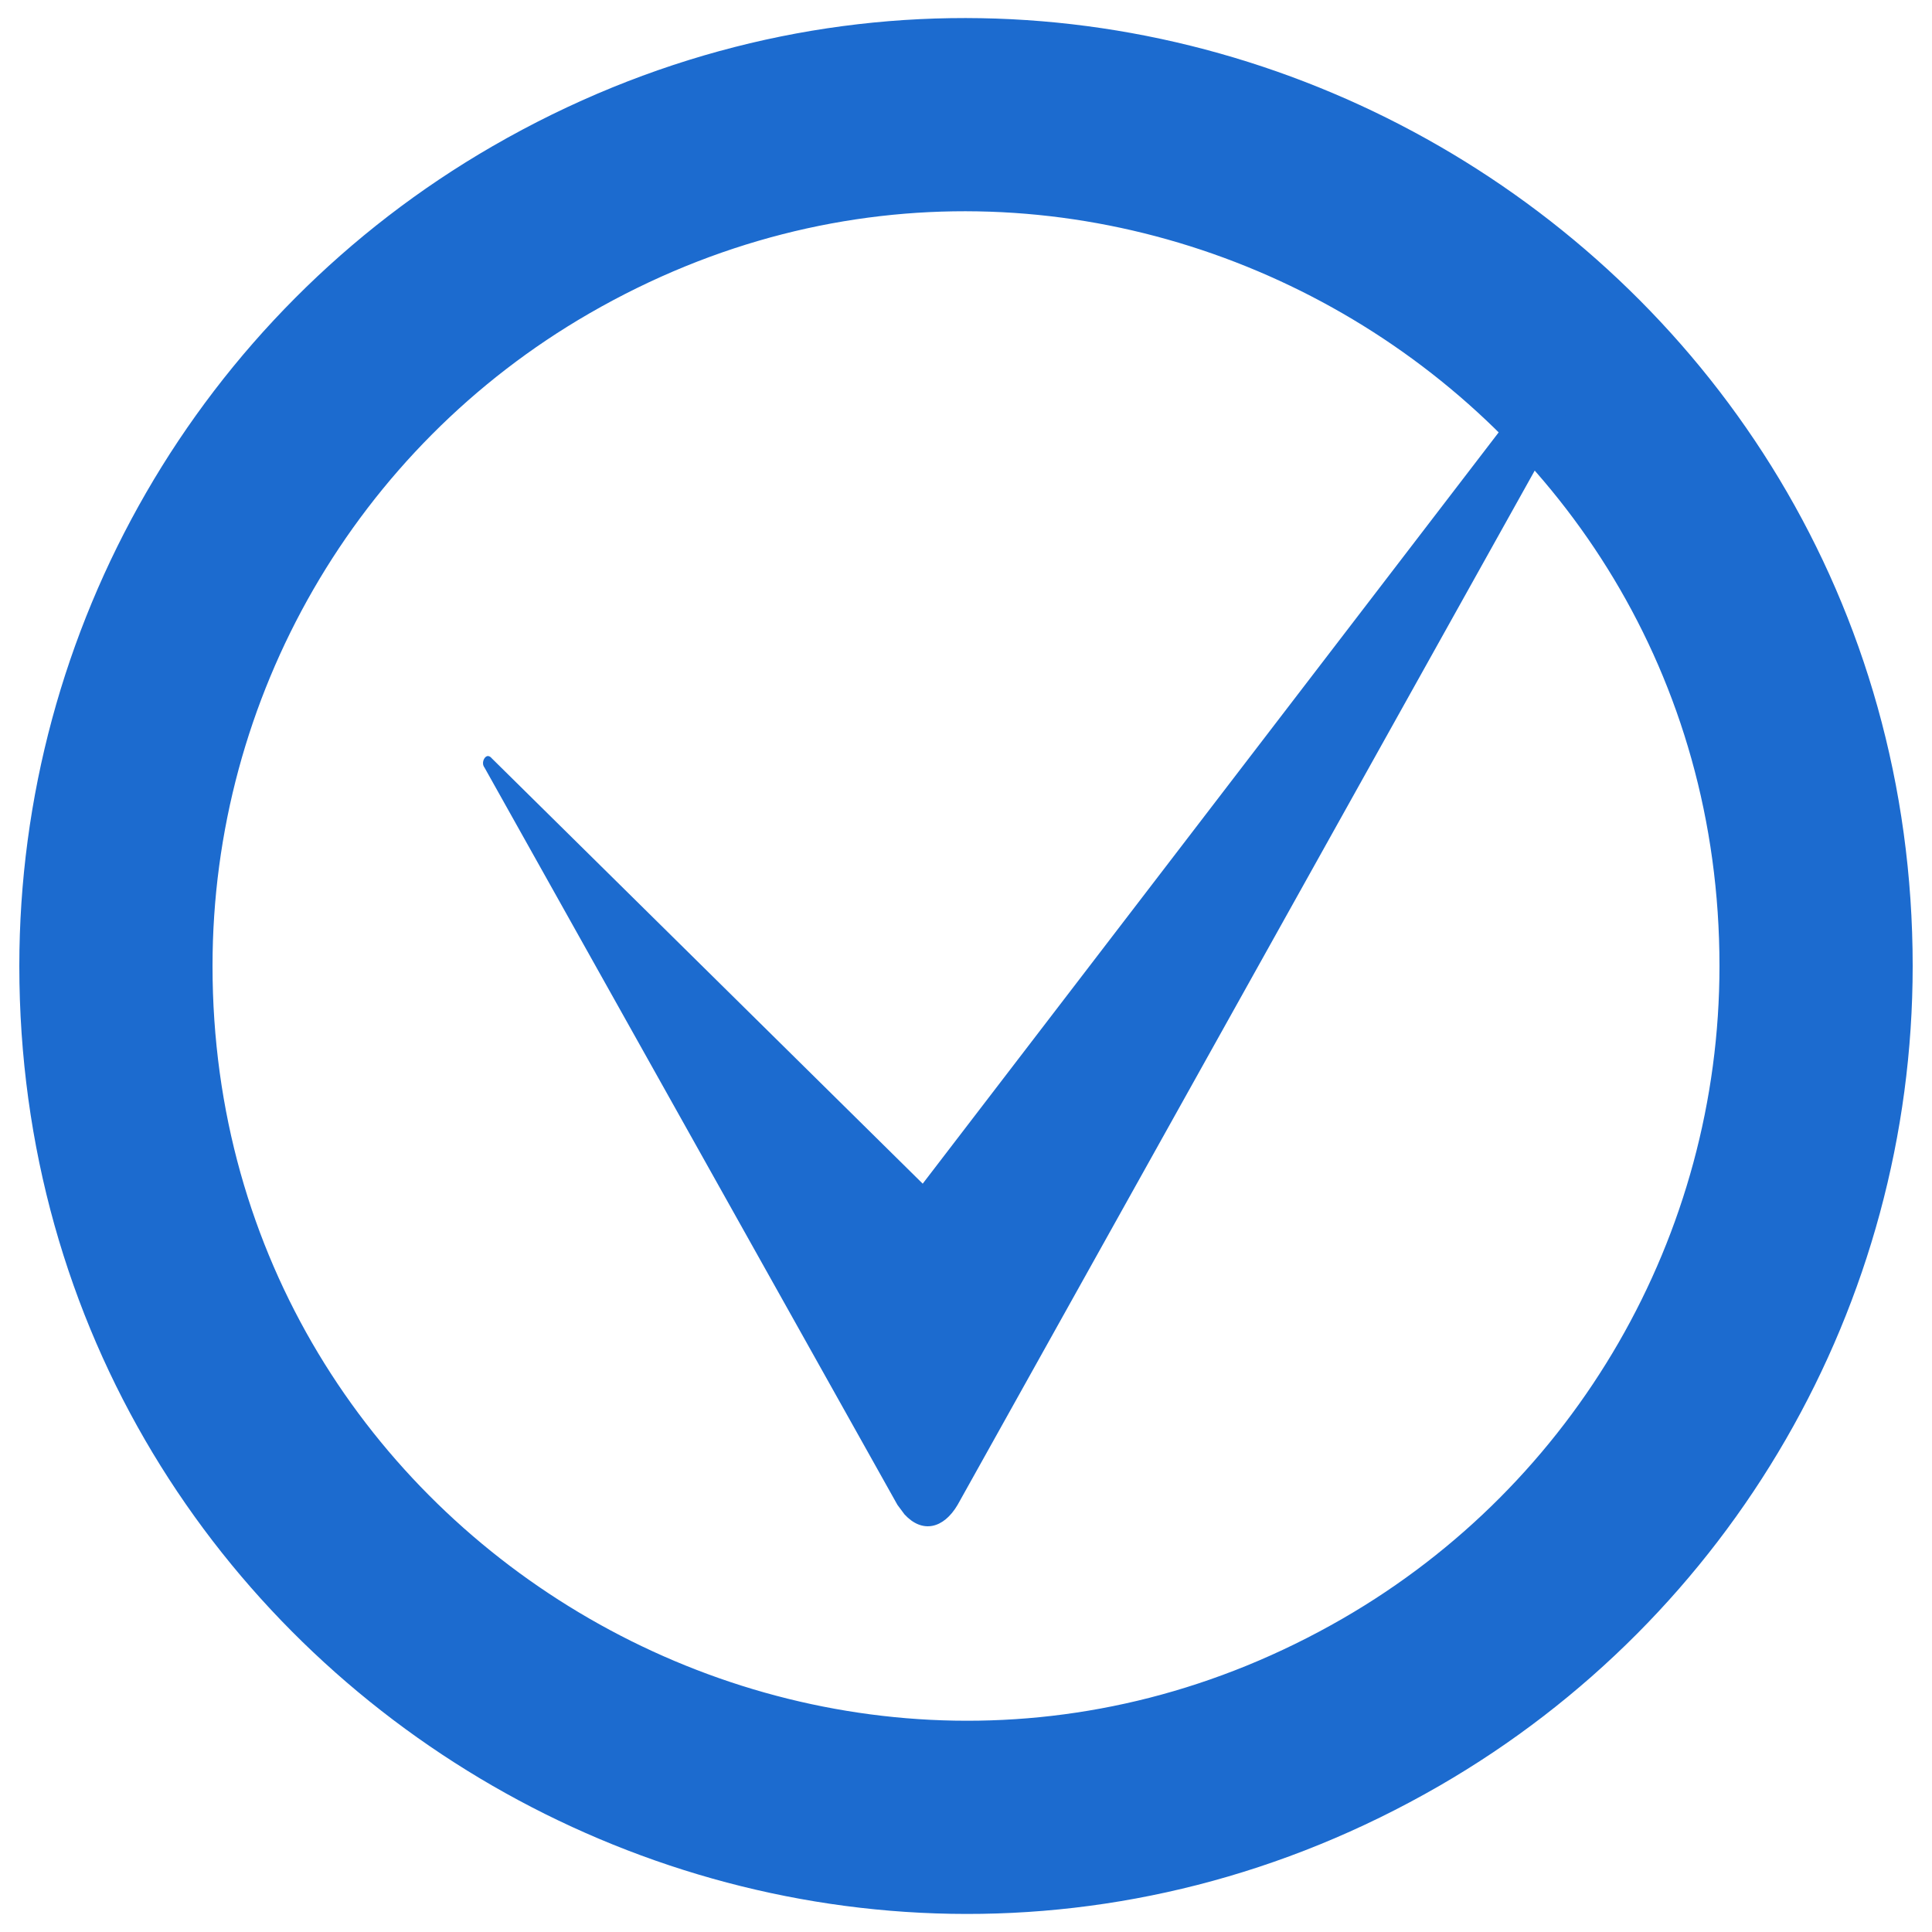
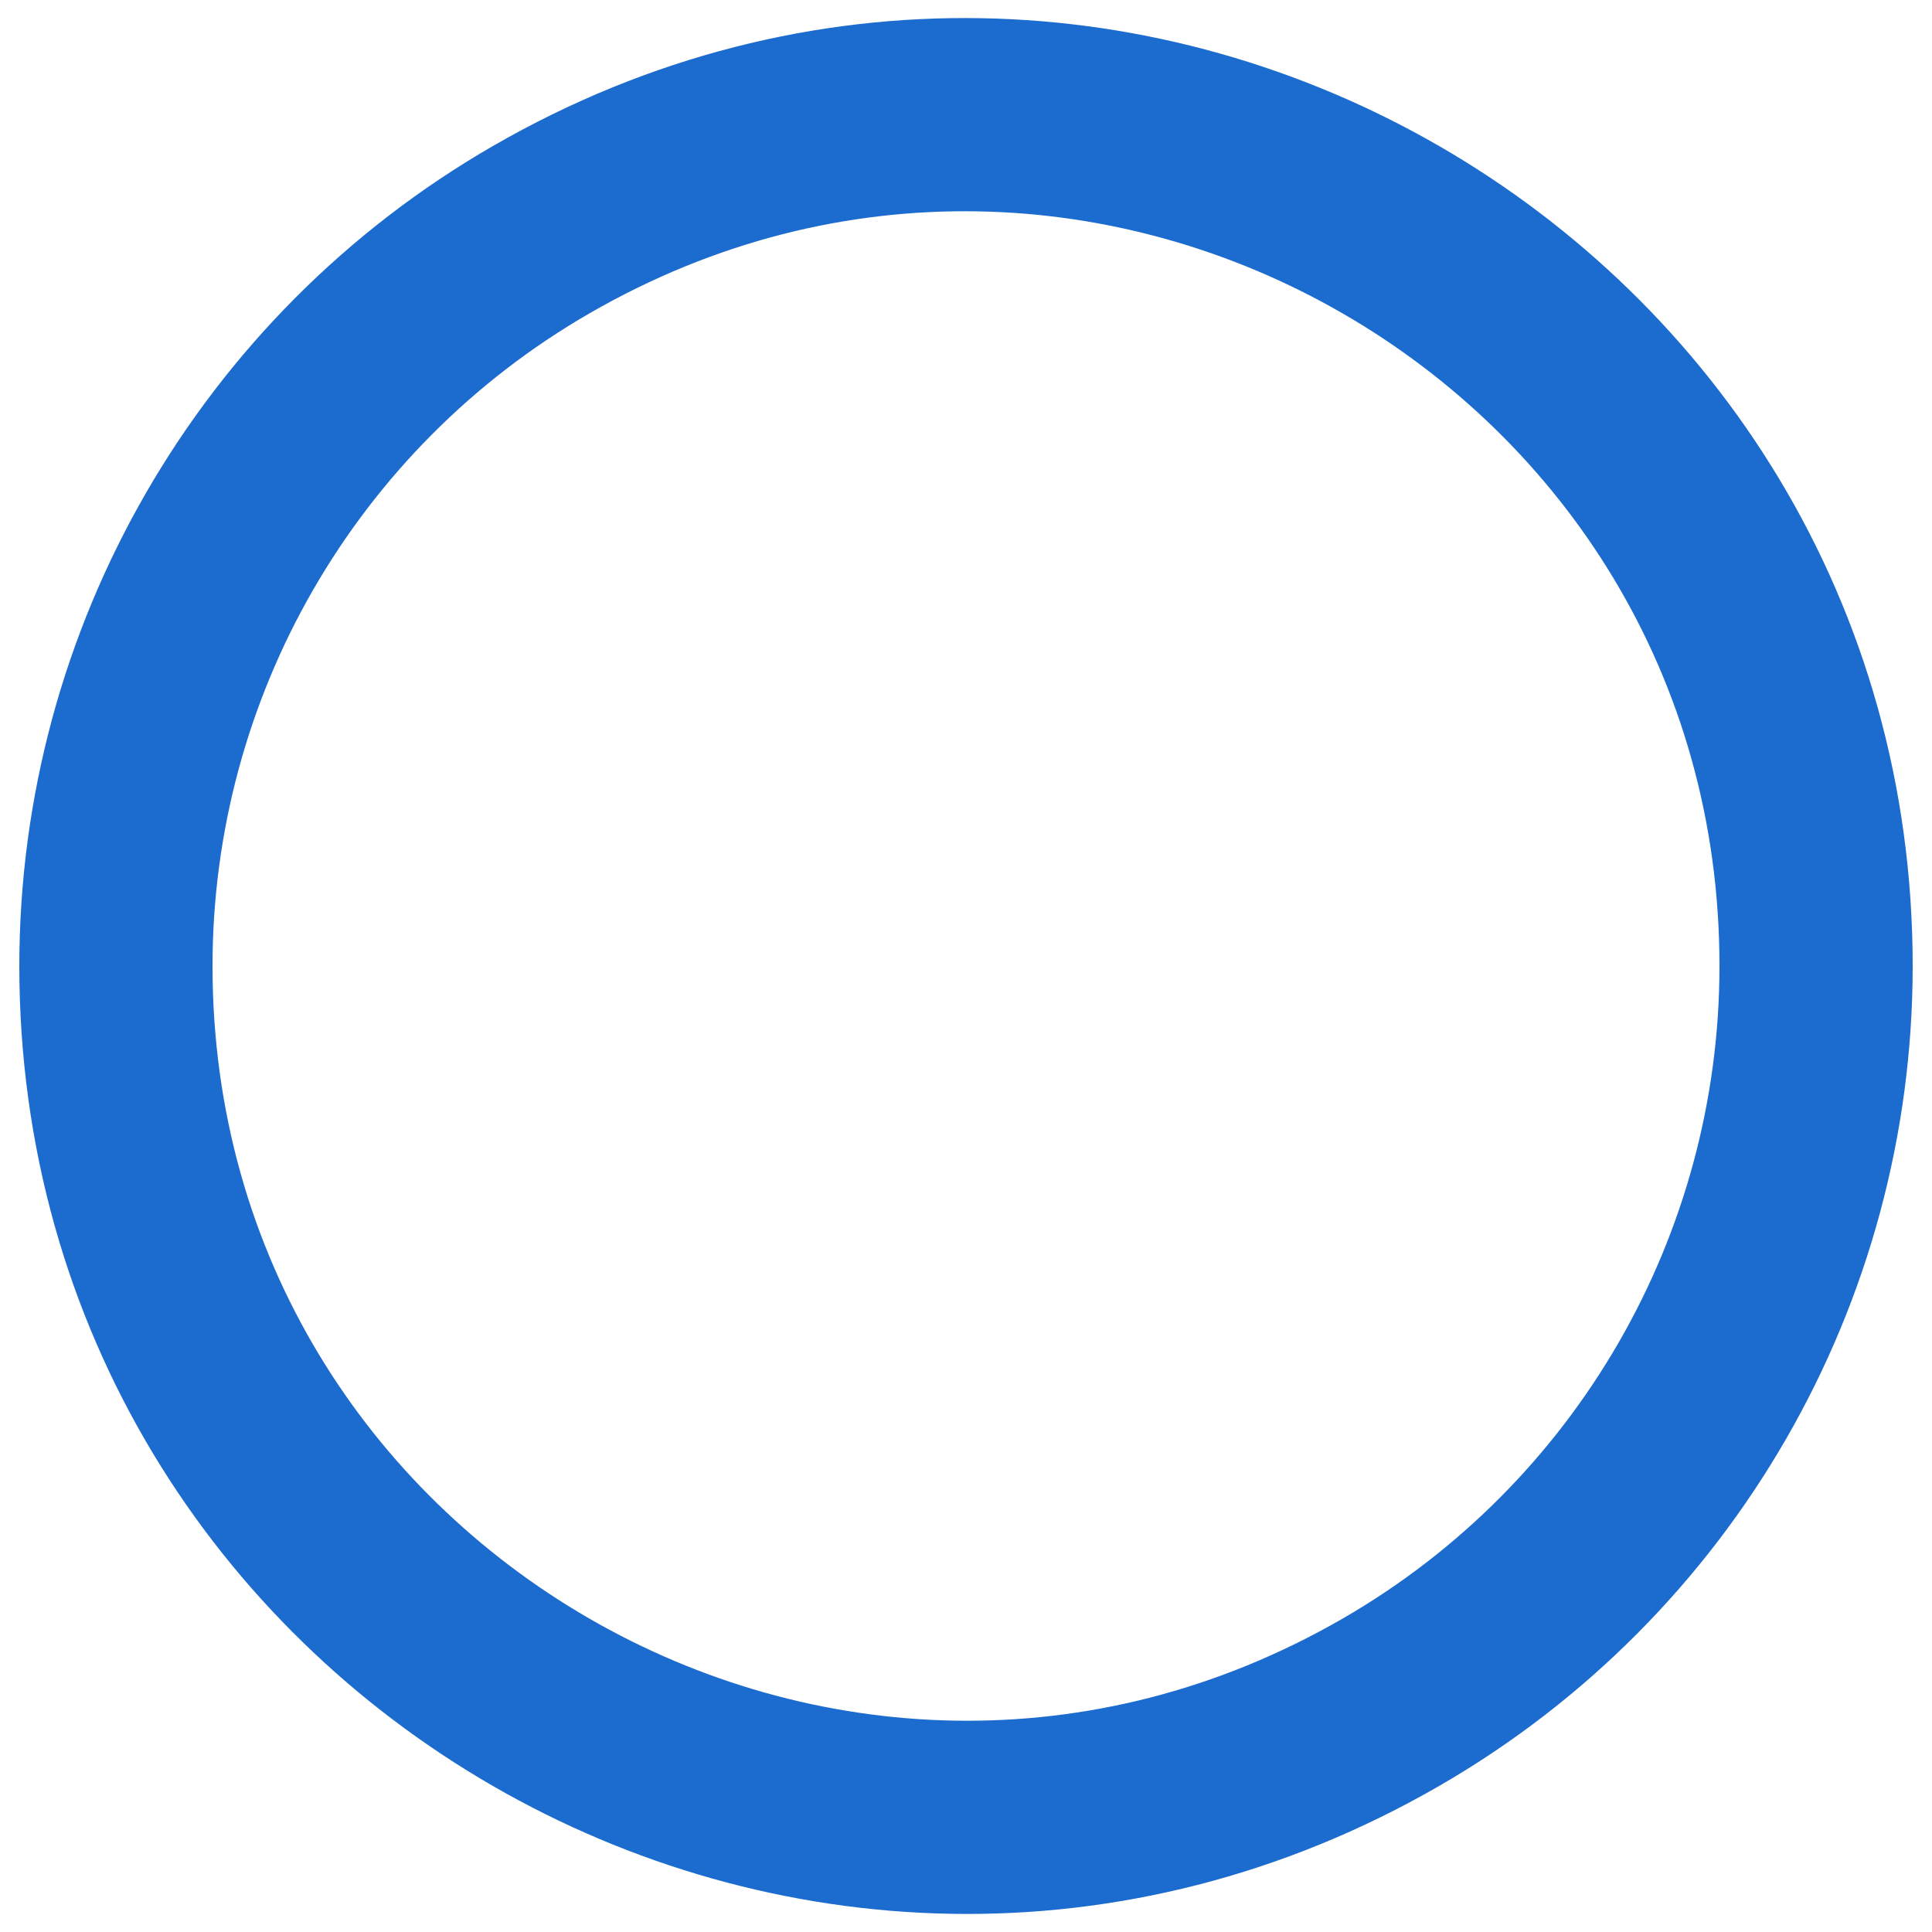
<svg xmlns="http://www.w3.org/2000/svg" viewBox="1950 2450 100 100" width="100" height="100" data-guides="{&quot;vertical&quot;:[],&quot;horizontal&quot;:[]}">
  <path fill="transparent" stroke="#1c6bcf" fill-opacity="1" stroke-width="10" stroke-opacity="1" title="Ellipse 1" cx="2000" cy="2500" rx="44" ry="44" id="tSvg1469196fcc5" d="M 1956 2500 C 1956 2533.871 1992.667 2555.041 2022 2538.105C 2035.614 2530.245 2044 2515.72 2044 2500C 2044 2466.129 2007.333 2444.959 1978 2461.895C 1964.386 2469.755 1956 2484.28 1956 2500Z" />
-   <path fill="#1c6bcf" stroke="#1c6bcf" fill-opacity="1" stroke-width="0" stroke-opacity="1" color="rgb(51, 51, 51)" fill-rule="evenodd" font-size-adjust="none" id="tSvg18459d7d847" title="Path 1" d="M 2034 2466.179 C 2022.522 2486.75 2011.043 2507.321 1999.565 2527.892C 1998.834 2529.132 1997.737 2529.379 1996.821 2528.389C 1996.637 2528.142 1996.637 2528.142 1996.451 2527.892C 1989.328 2515.173 1982.205 2502.454 1975.081 2489.735C 1974.899 2489.489 1975.081 2489.242 1975.081 2489.242C 1975.263 2488.996 1975.446 2489.242 1975.446 2489.242C 1982.884 2496.584 1990.322 2503.925 1997.759 2511.267C 2009.535 2495.907 2021.31 2480.547 2033.085 2465.187C 2033.267 2464.937 2033.634 2464.937 2033.816 2465.187C 2033.999 2465.432 2033.999 2465.93 2034 2466.179Z" style="" />
  <defs />
</svg>